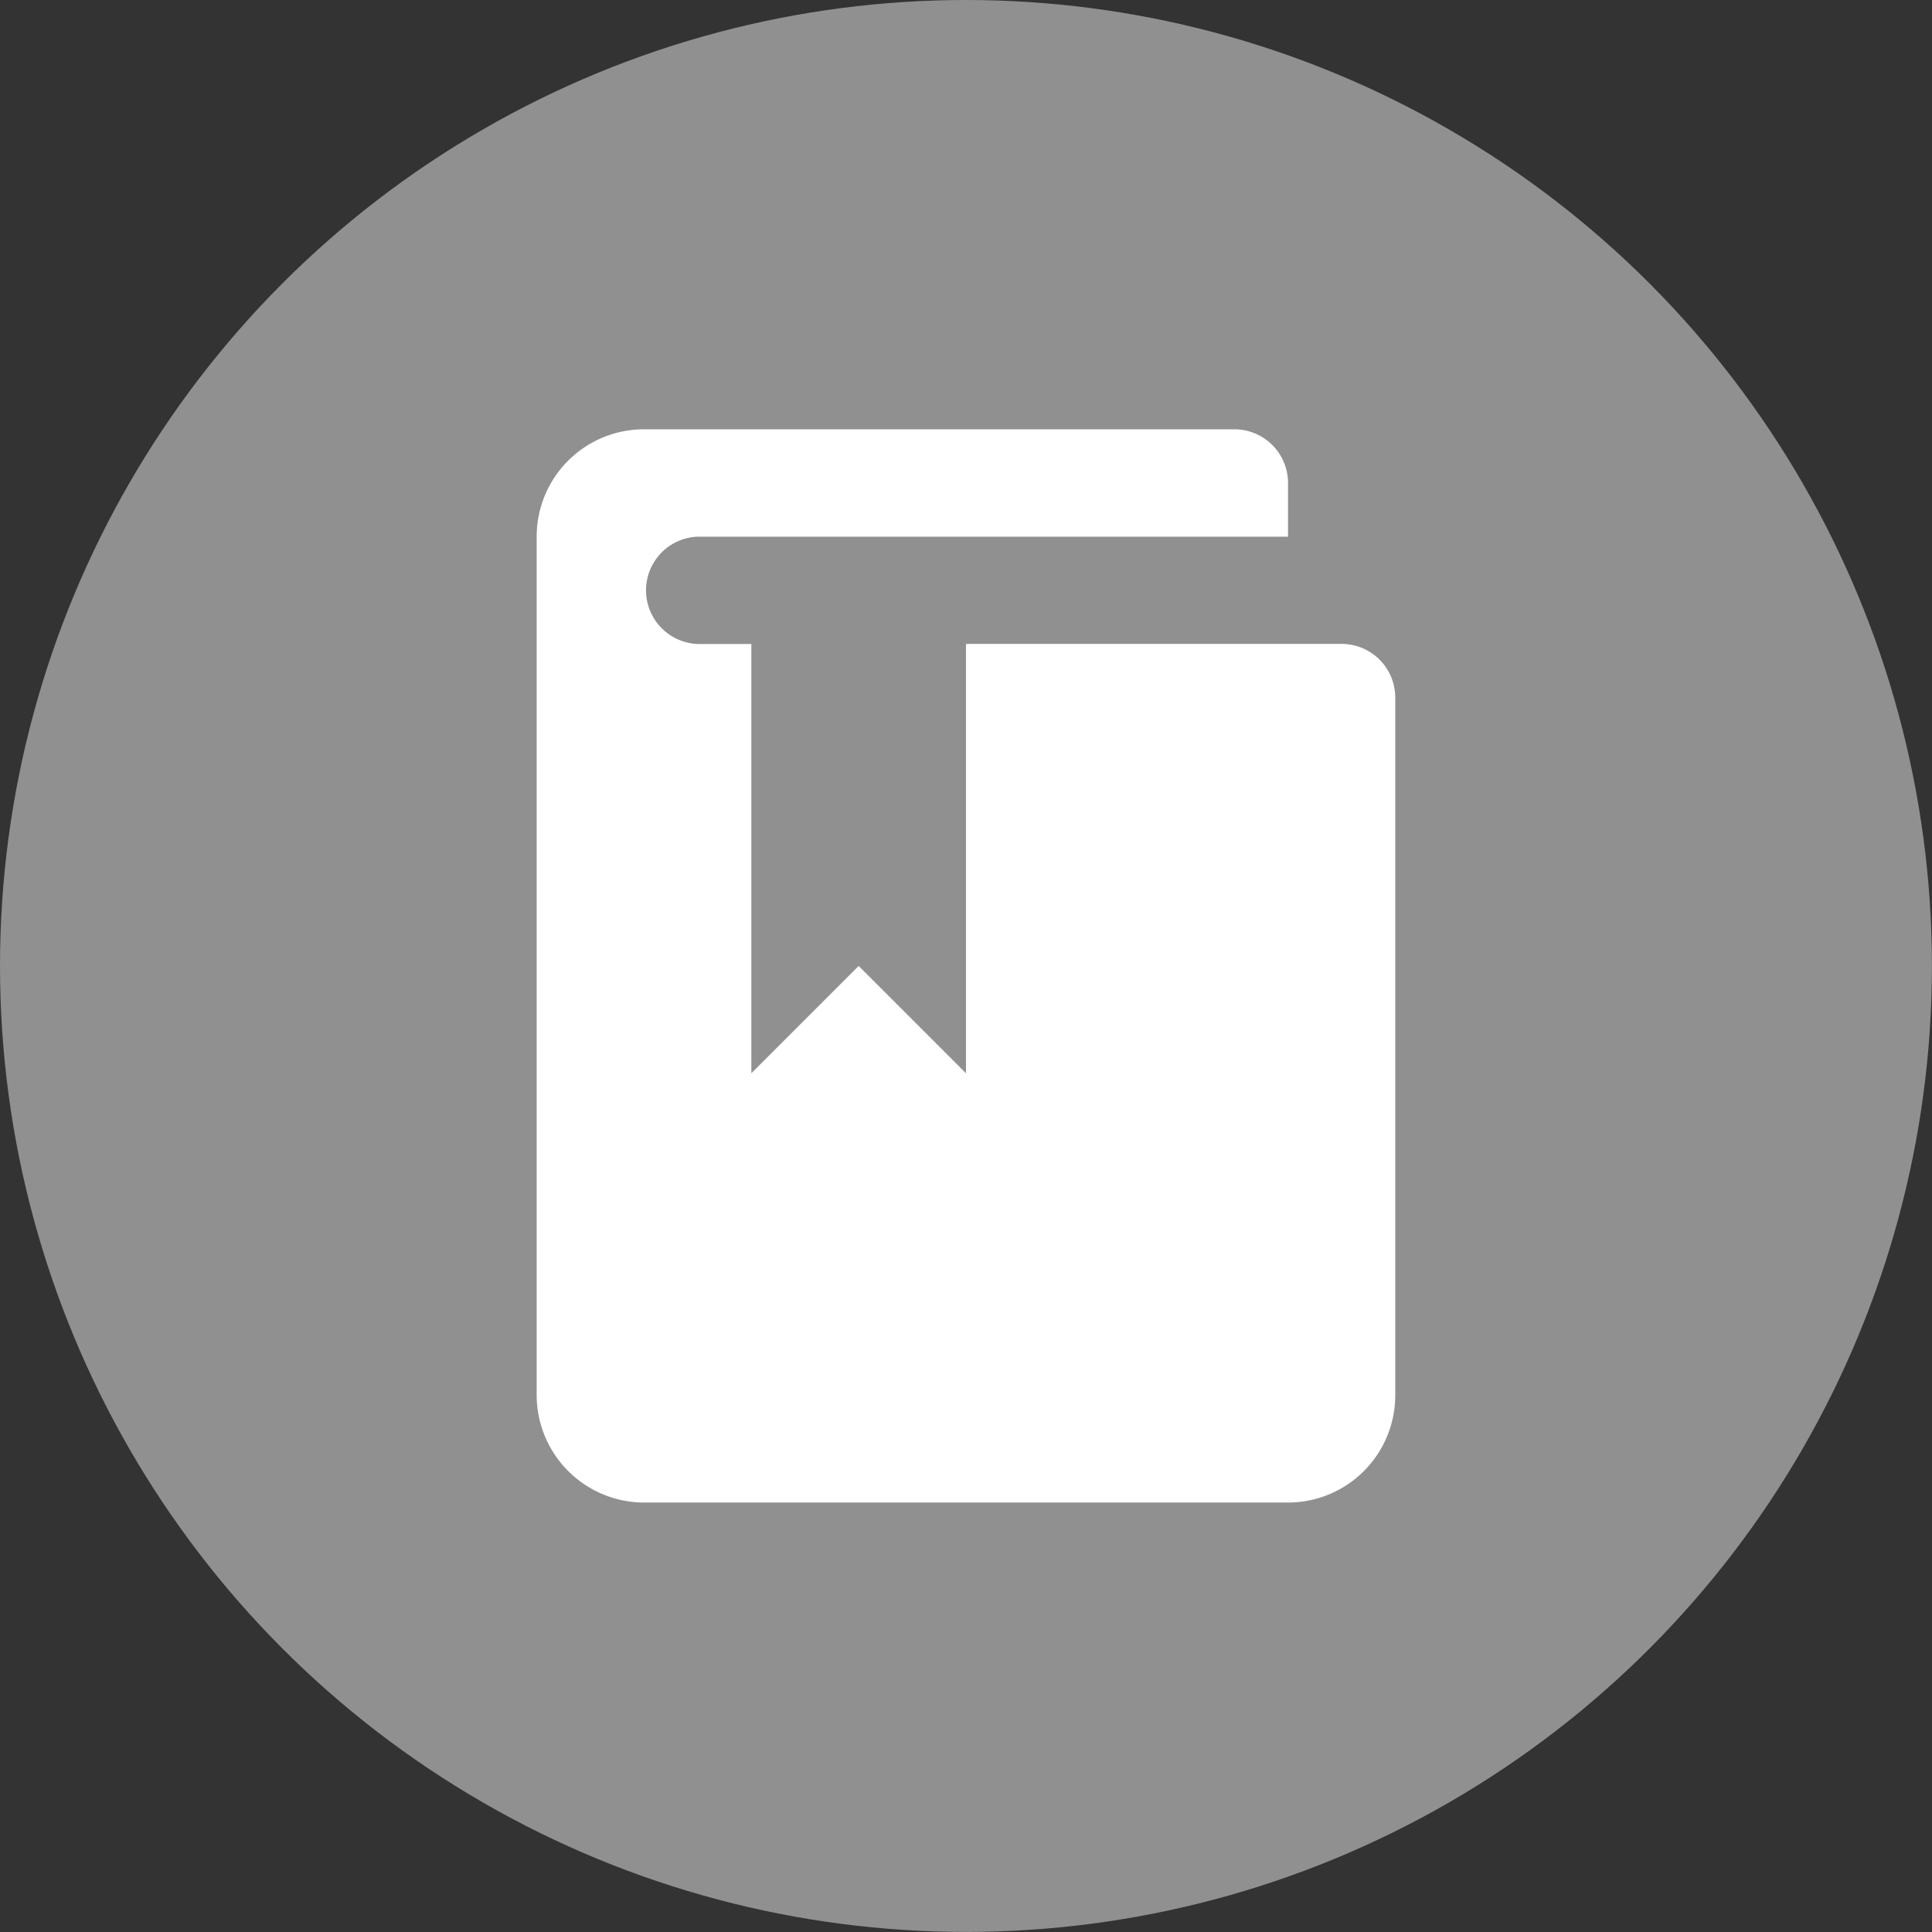
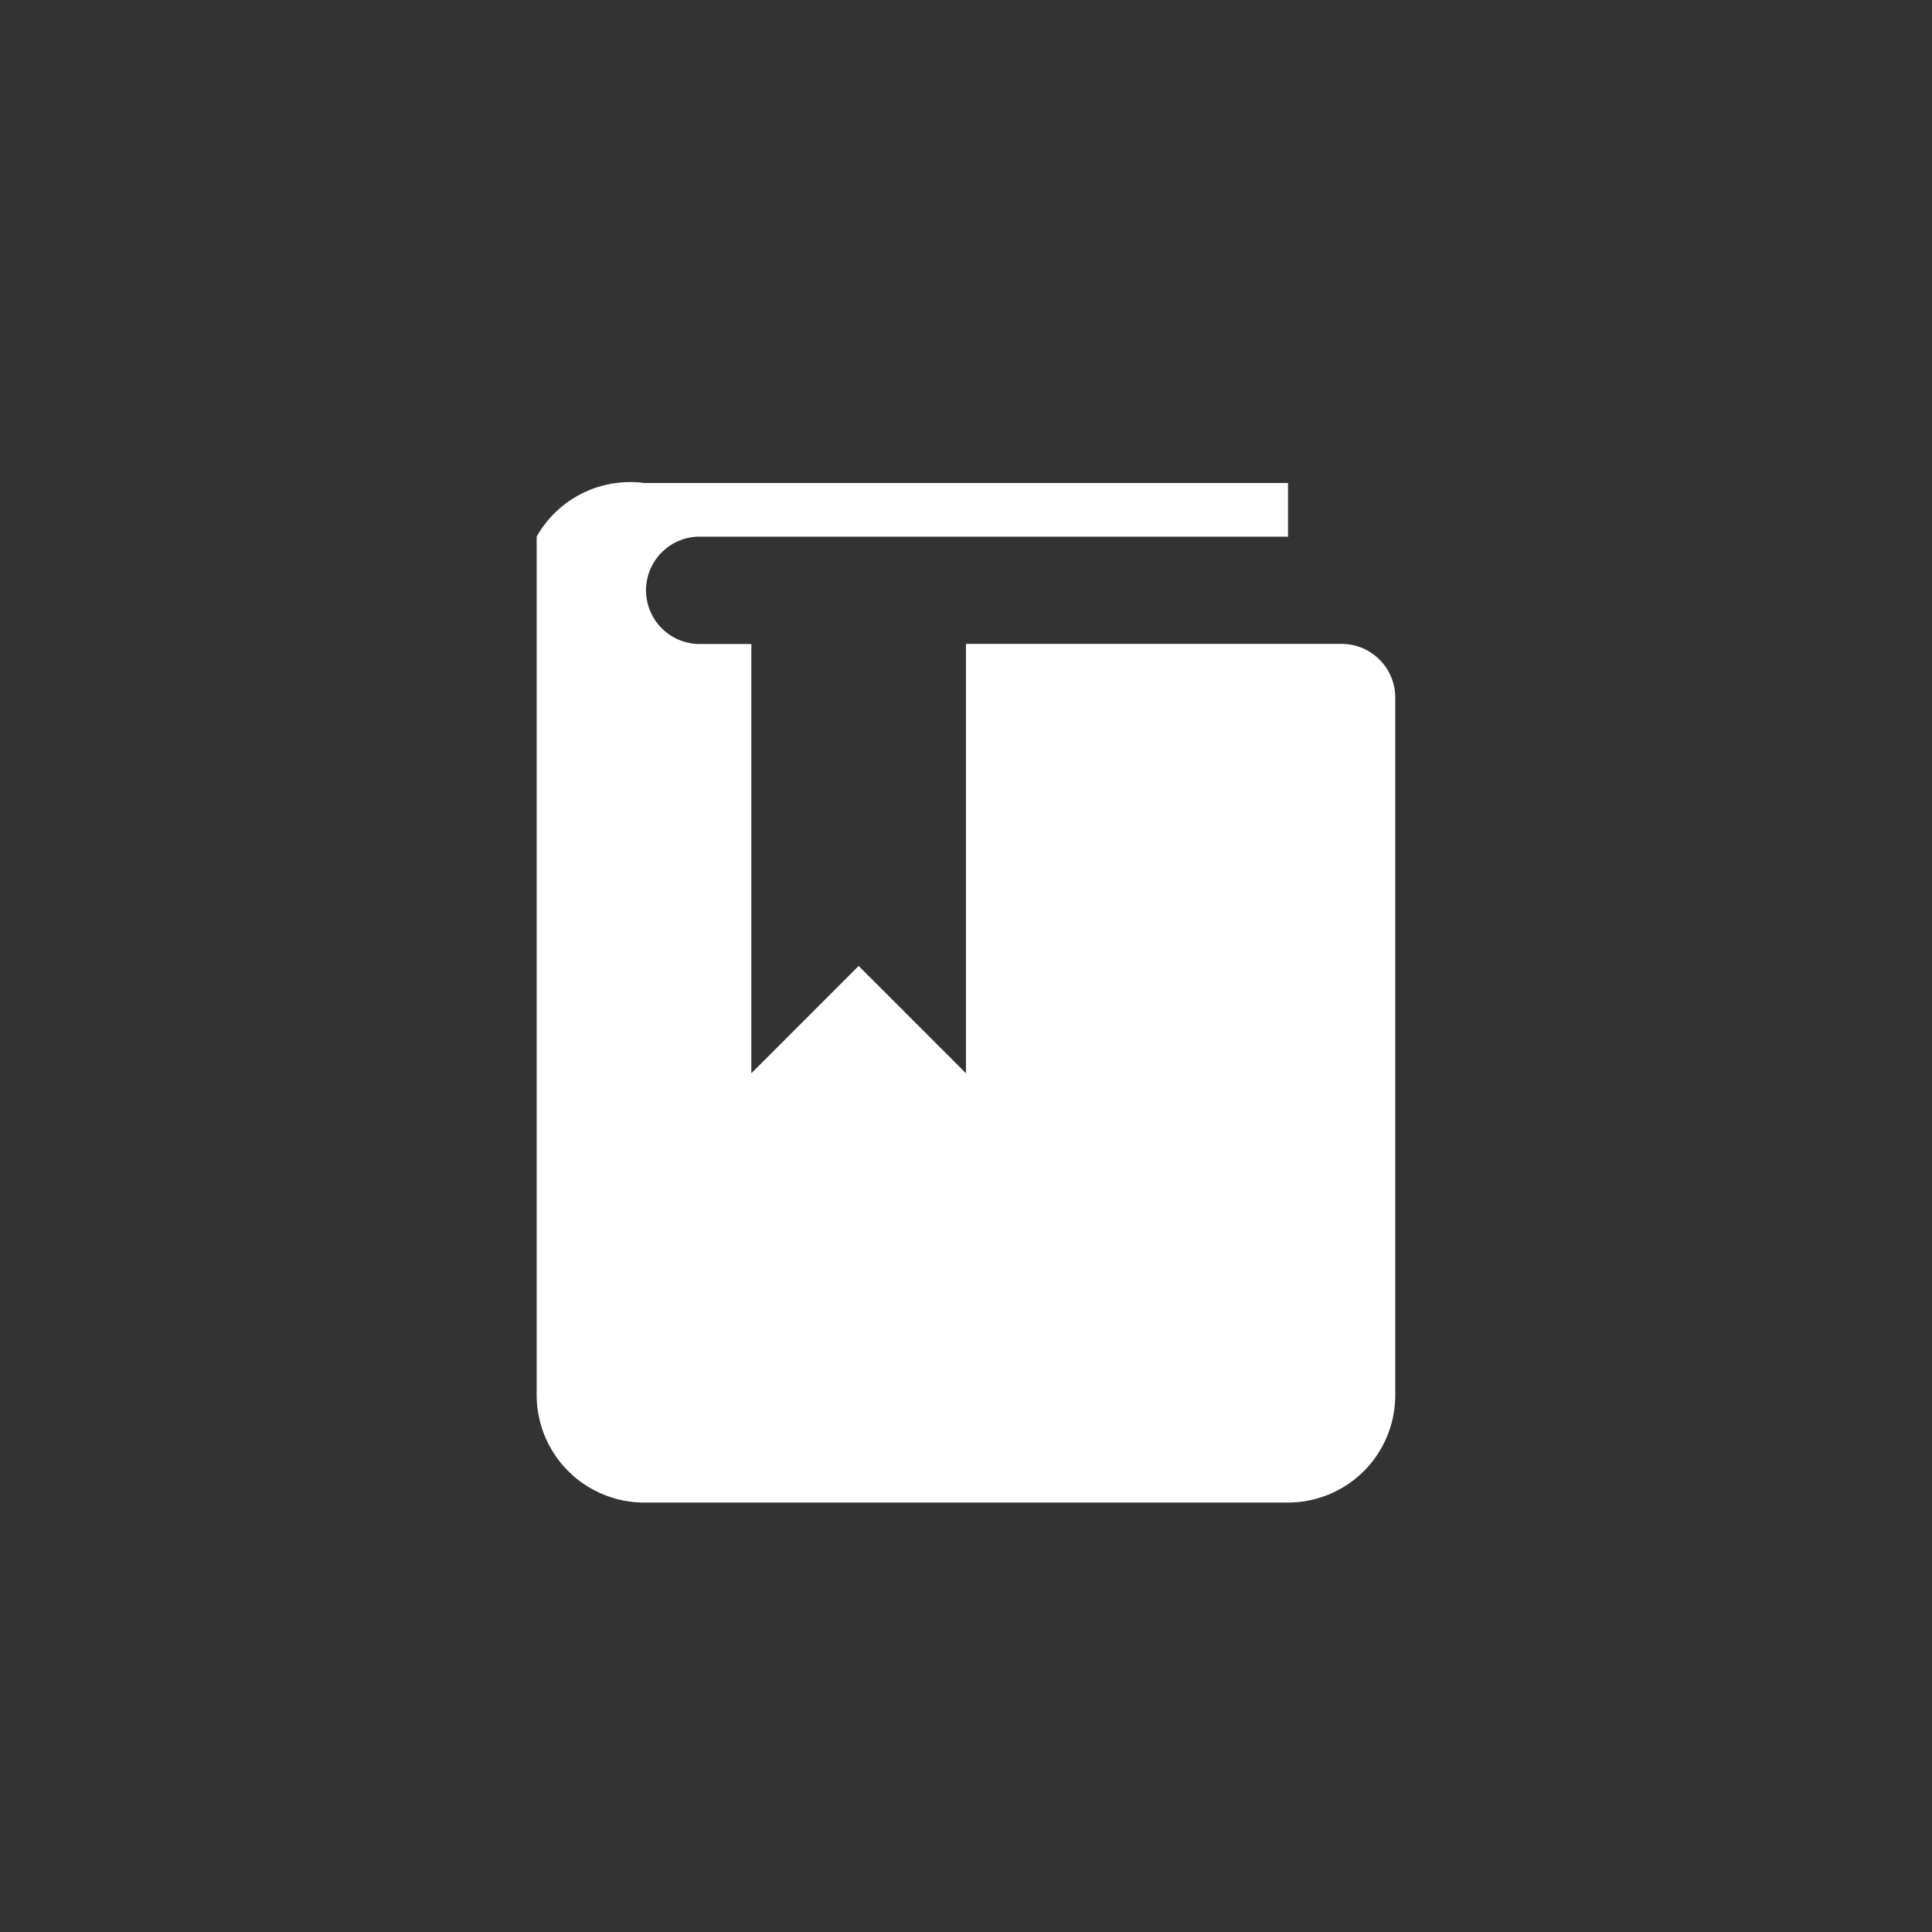
<svg xmlns="http://www.w3.org/2000/svg" width="24.721" height="24.721" viewBox="0 0 24.721 24.721">
  <rect x="0" y="0" width="24.721" height="24.721" fill="#333333" stroke="none" />
  <g id="Group_643" data-name="Group 643" transform="translate(-1274 -339)">
-     <circle id="Ellipse_227" data-name="Ellipse 227" cx="12.36" cy="12.36" r="12.36" transform="translate(1274 339)" fill="#909090" />
-     <path id="book-reference" d="M4.747,2.747H4.06a.687.687,0,0,1,0-1.373h7.554V.687A.687.687,0,0,0,10.927,0H3.373A1.373,1.373,0,0,0,2,1.373V12.36a1.377,1.377,0,0,0,1.373,1.373h8.24a1.373,1.373,0,0,0,1.373-1.373V3.433a.687.687,0,0,0-.687-.687H7.493V8.24L6.12,6.867,4.747,8.24Z" transform="translate(1278.867 344.493)" fill="#fff" />
+     <path id="book-reference" d="M4.747,2.747H4.06a.687.687,0,0,1,0-1.373h7.554V.687H3.373A1.373,1.373,0,0,0,2,1.373V12.36a1.377,1.377,0,0,0,1.373,1.373h8.24a1.373,1.373,0,0,0,1.373-1.373V3.433a.687.687,0,0,0-.687-.687H7.493V8.24L6.12,6.867,4.747,8.24Z" transform="translate(1278.867 344.493)" fill="#fff" />
  </g>
</svg>